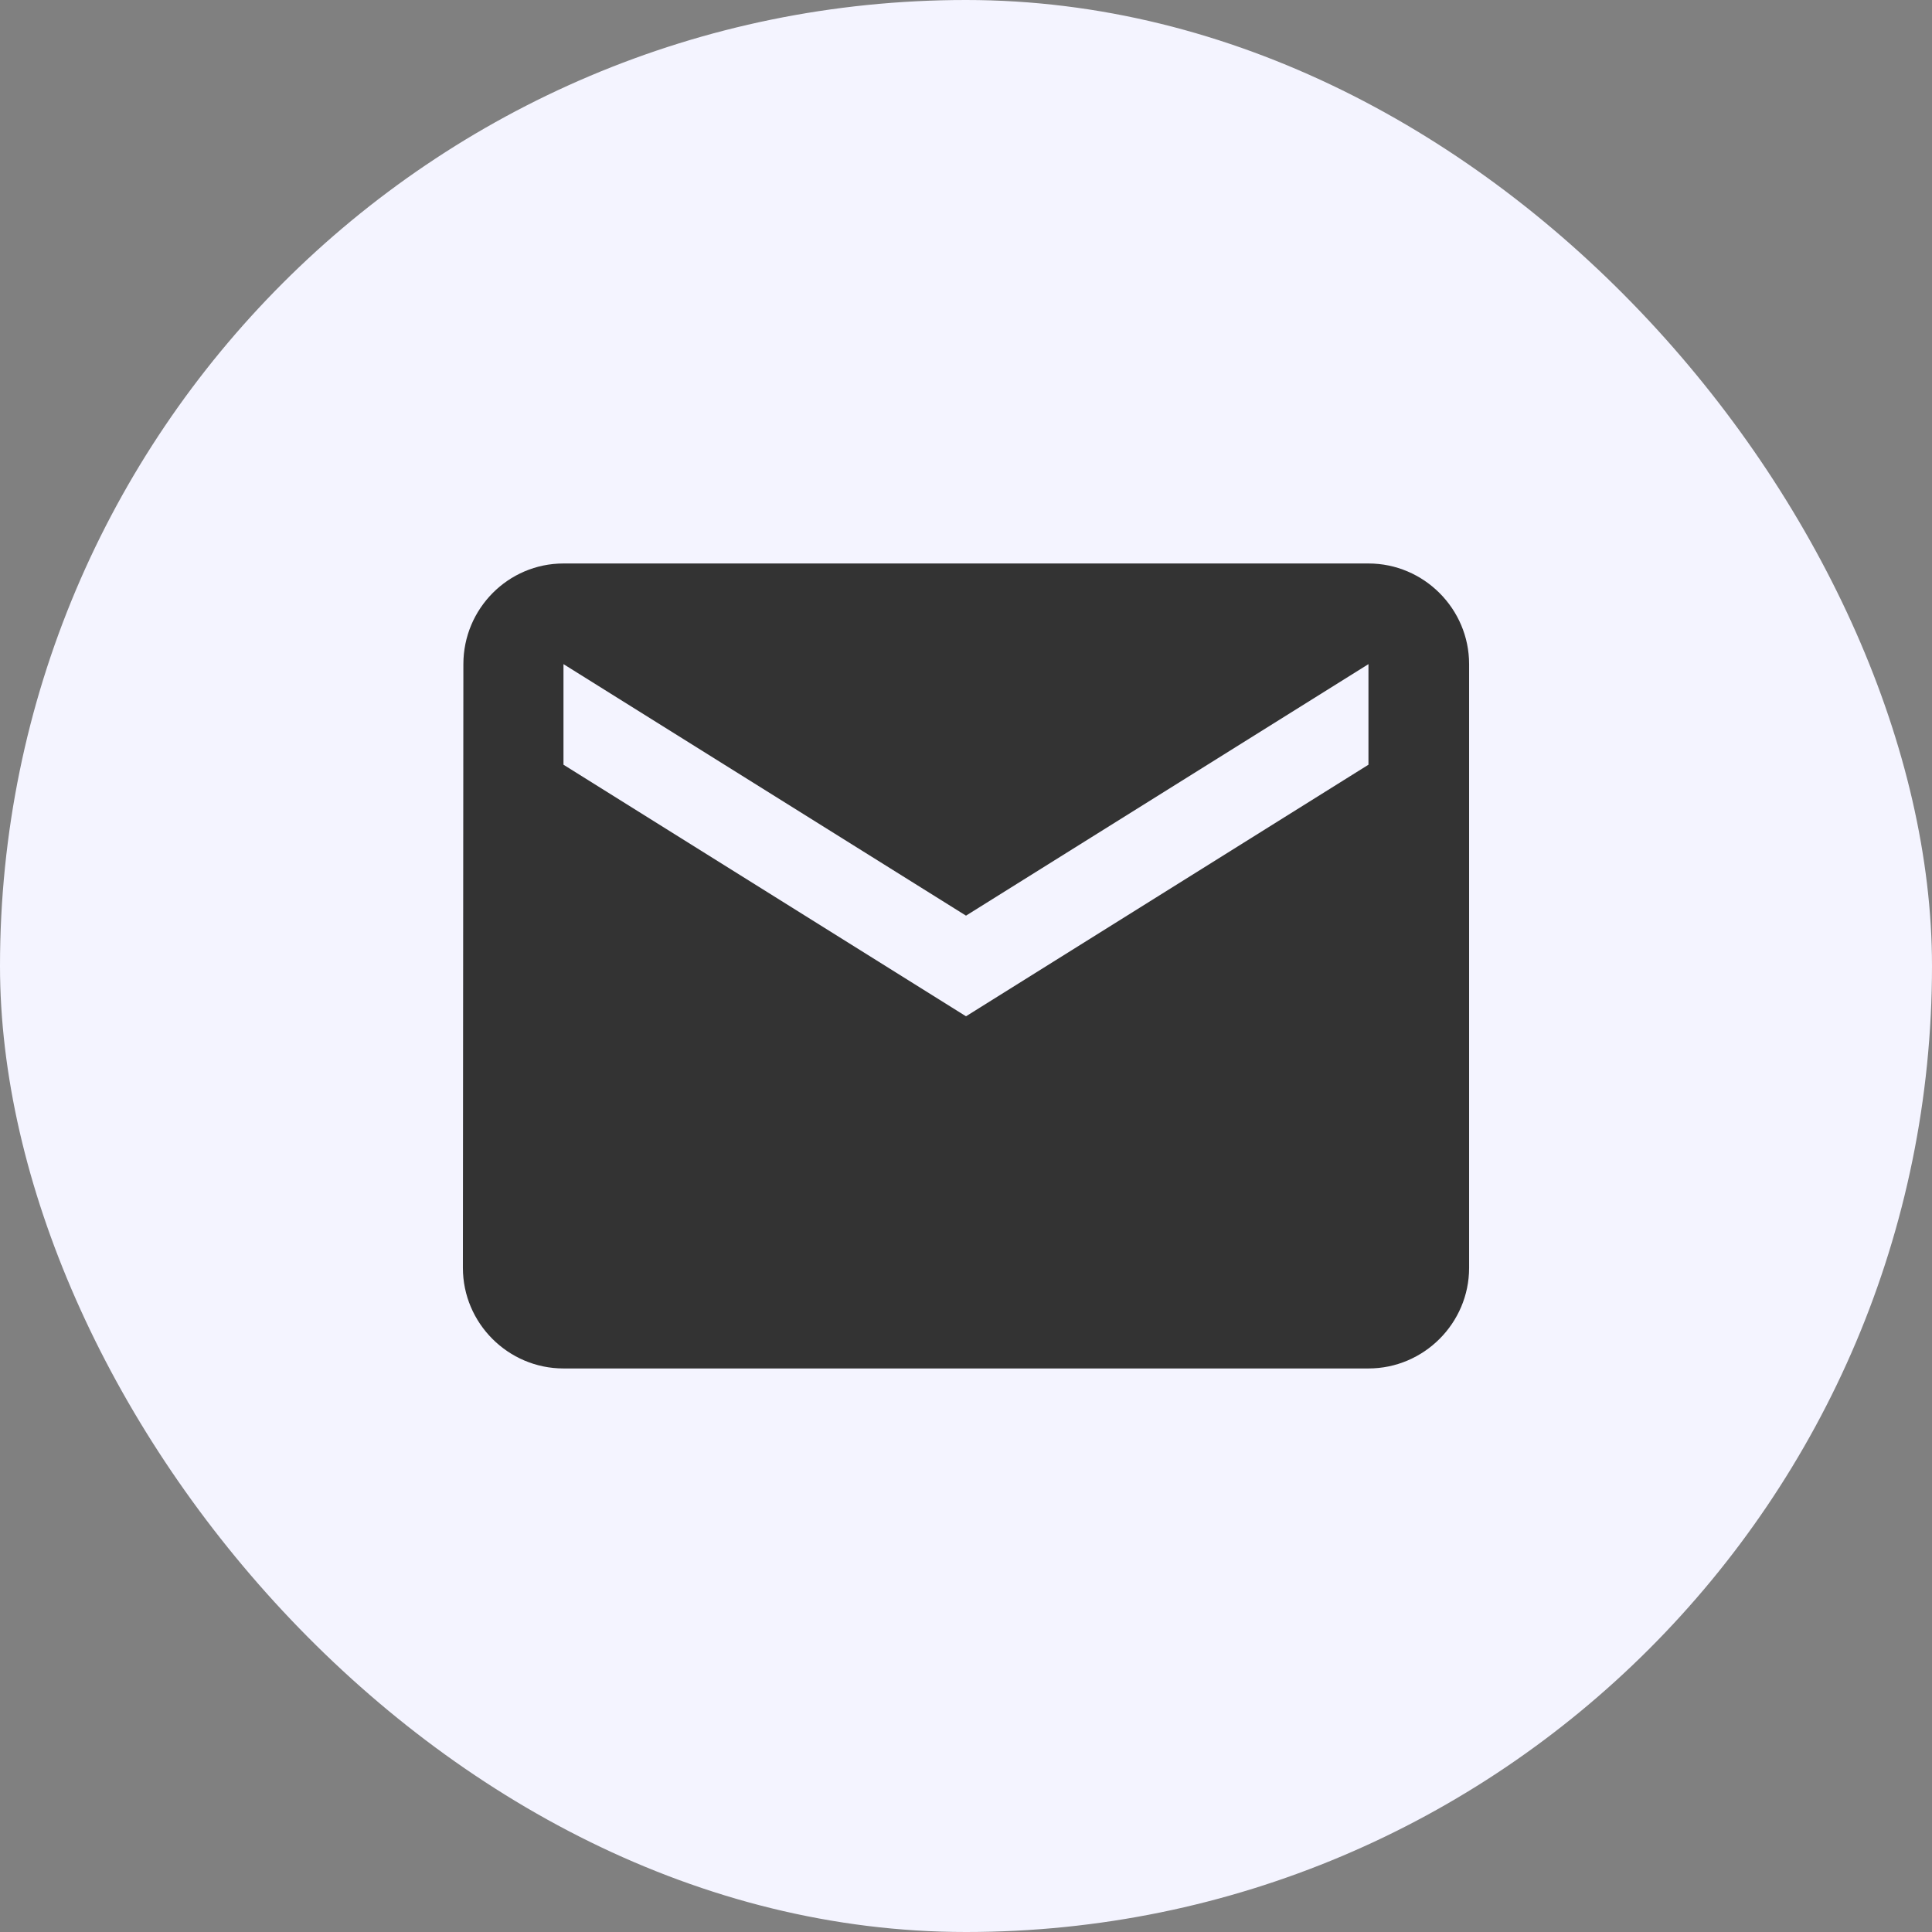
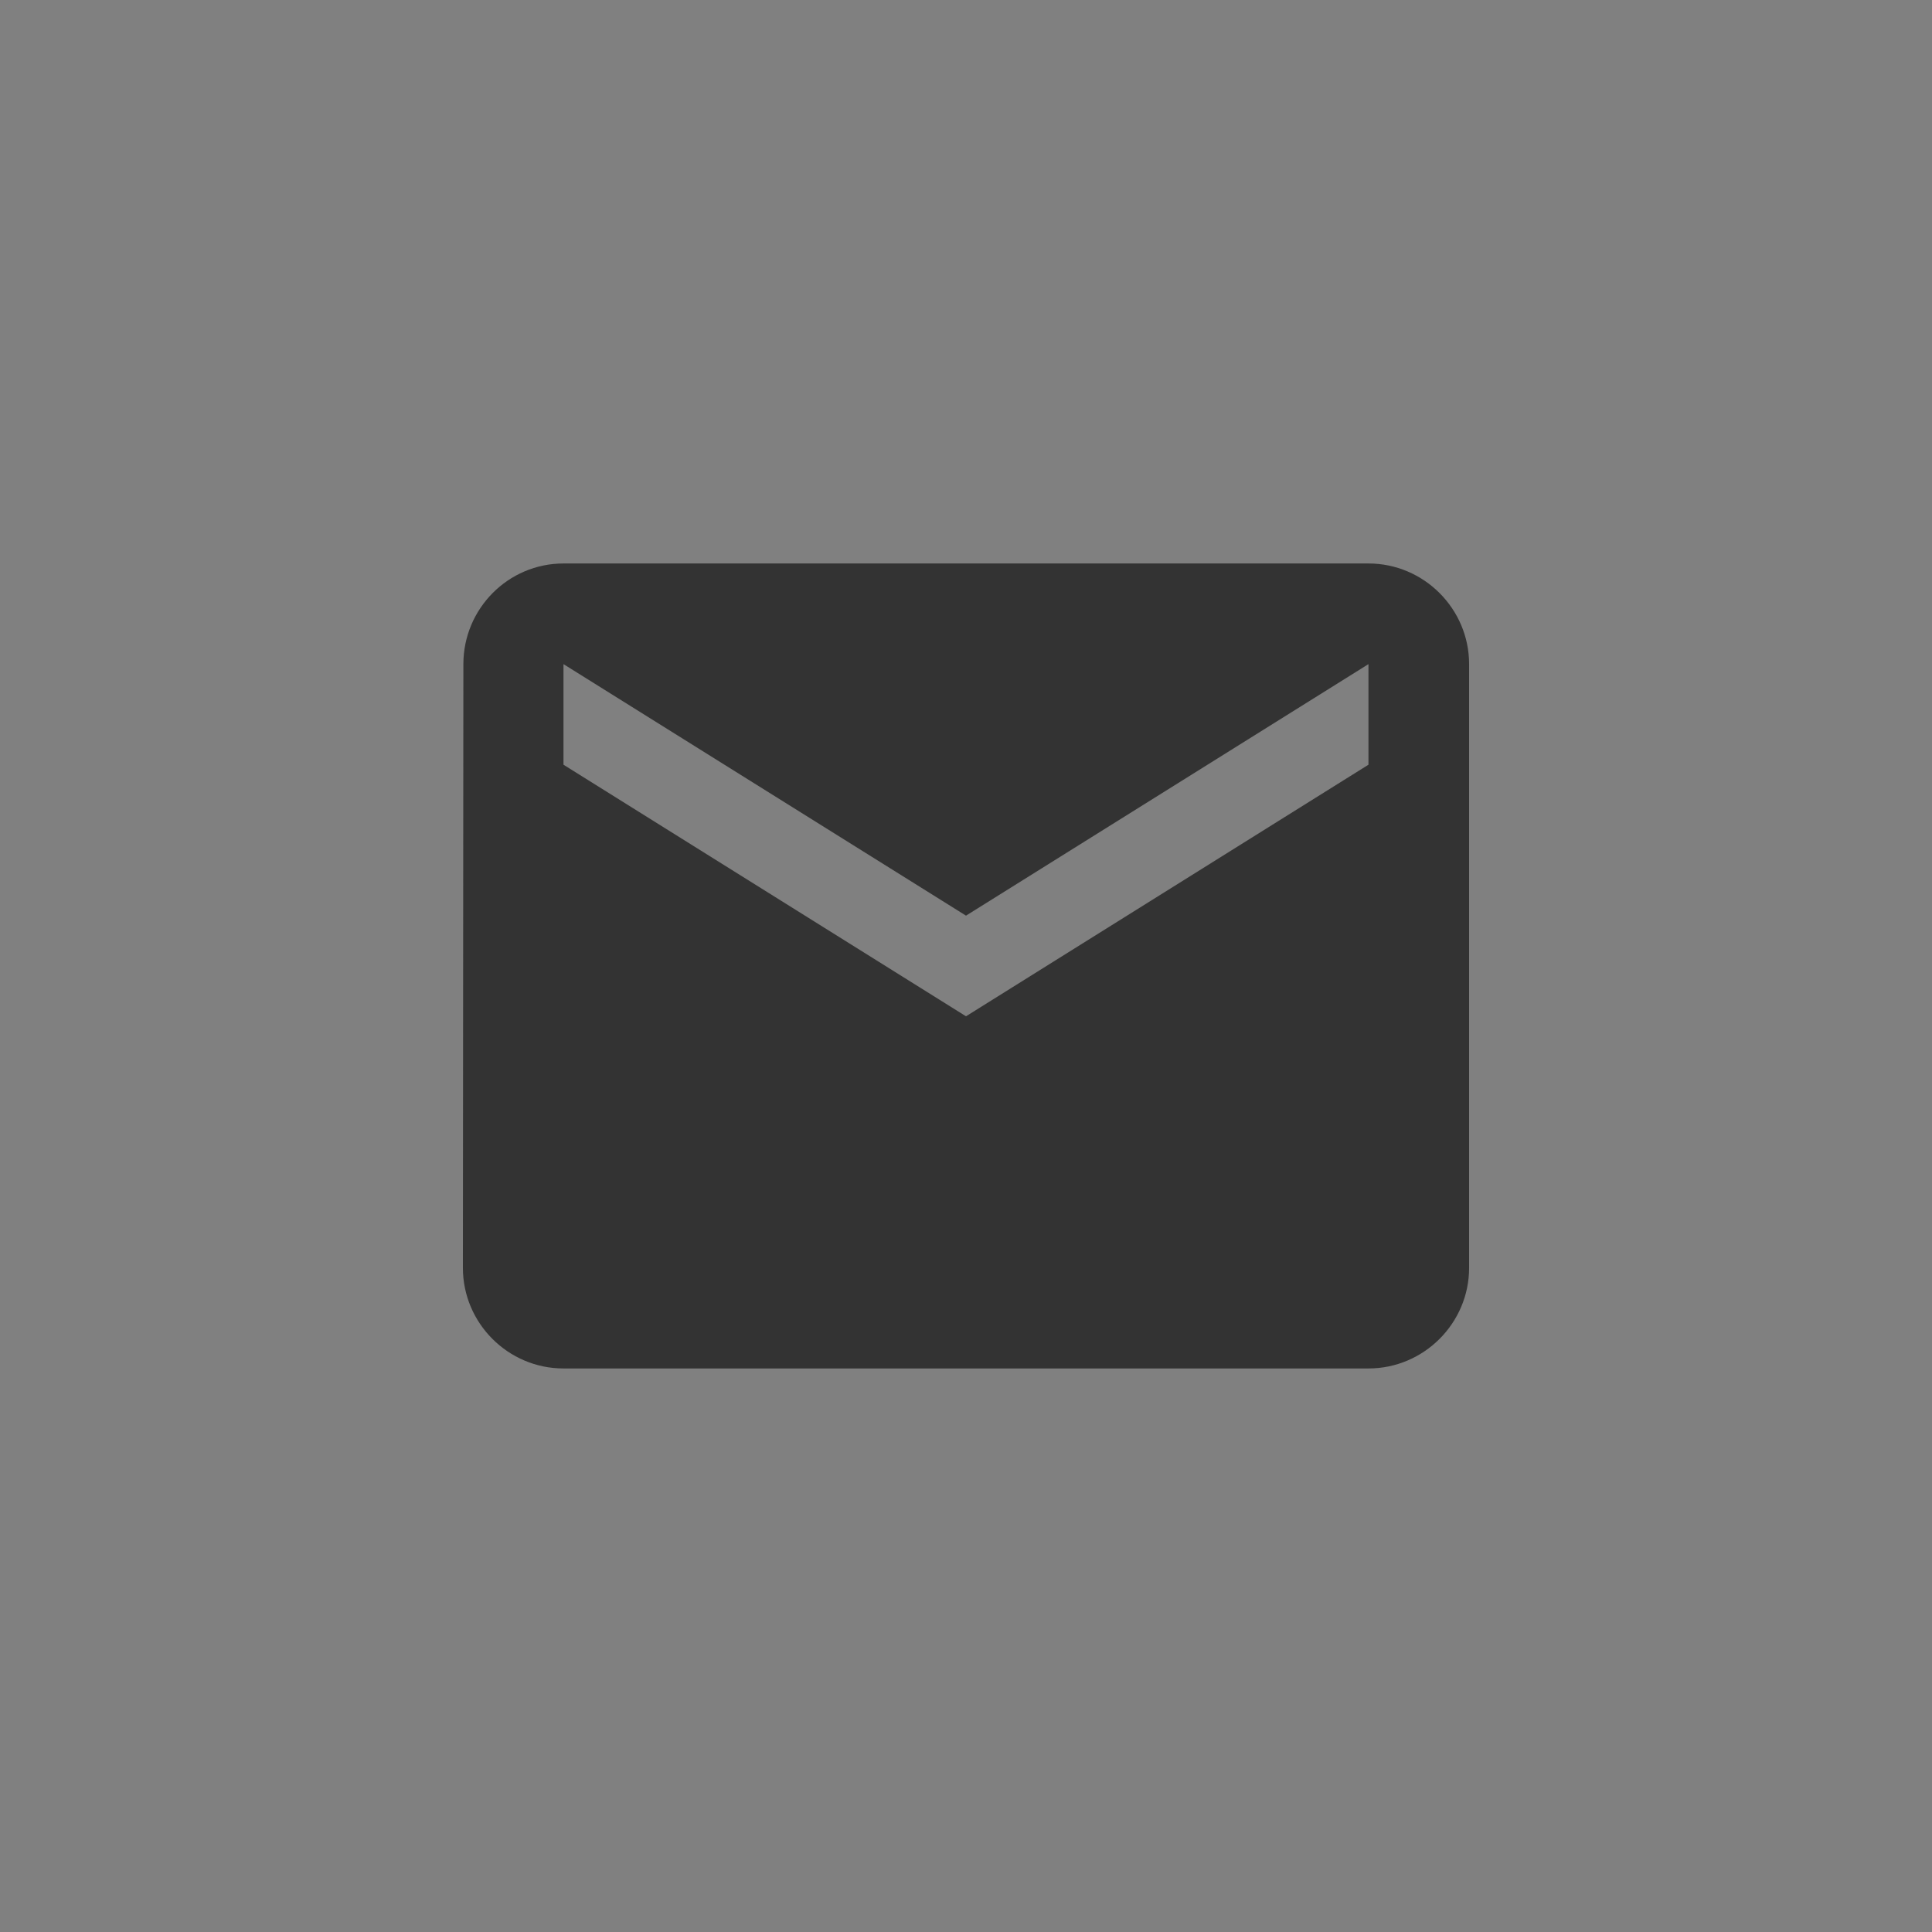
<svg xmlns="http://www.w3.org/2000/svg" width="32" height="32" viewBox="0 0 32 32" fill="none">
  <rect x="0" y="0" width="32" height="32" fill="#808080" stroke="none" />
-   <rect width="32" height="32" rx="16" fill="#F4F4FF" />
  <path d="M22.666 9.333H9.333C8.416 9.333 7.675 10.083 7.675 11L7.667 21C7.667 21.916 8.416 22.666 9.333 22.666H22.666C23.583 22.666 24.333 21.916 24.333 21V11C24.333 10.083 23.583 9.333 22.666 9.333ZM22.666 12.666L16 16.833L9.333 12.666V11L16 15.166L22.666 11V12.666Z" fill="#333333" />
</svg>